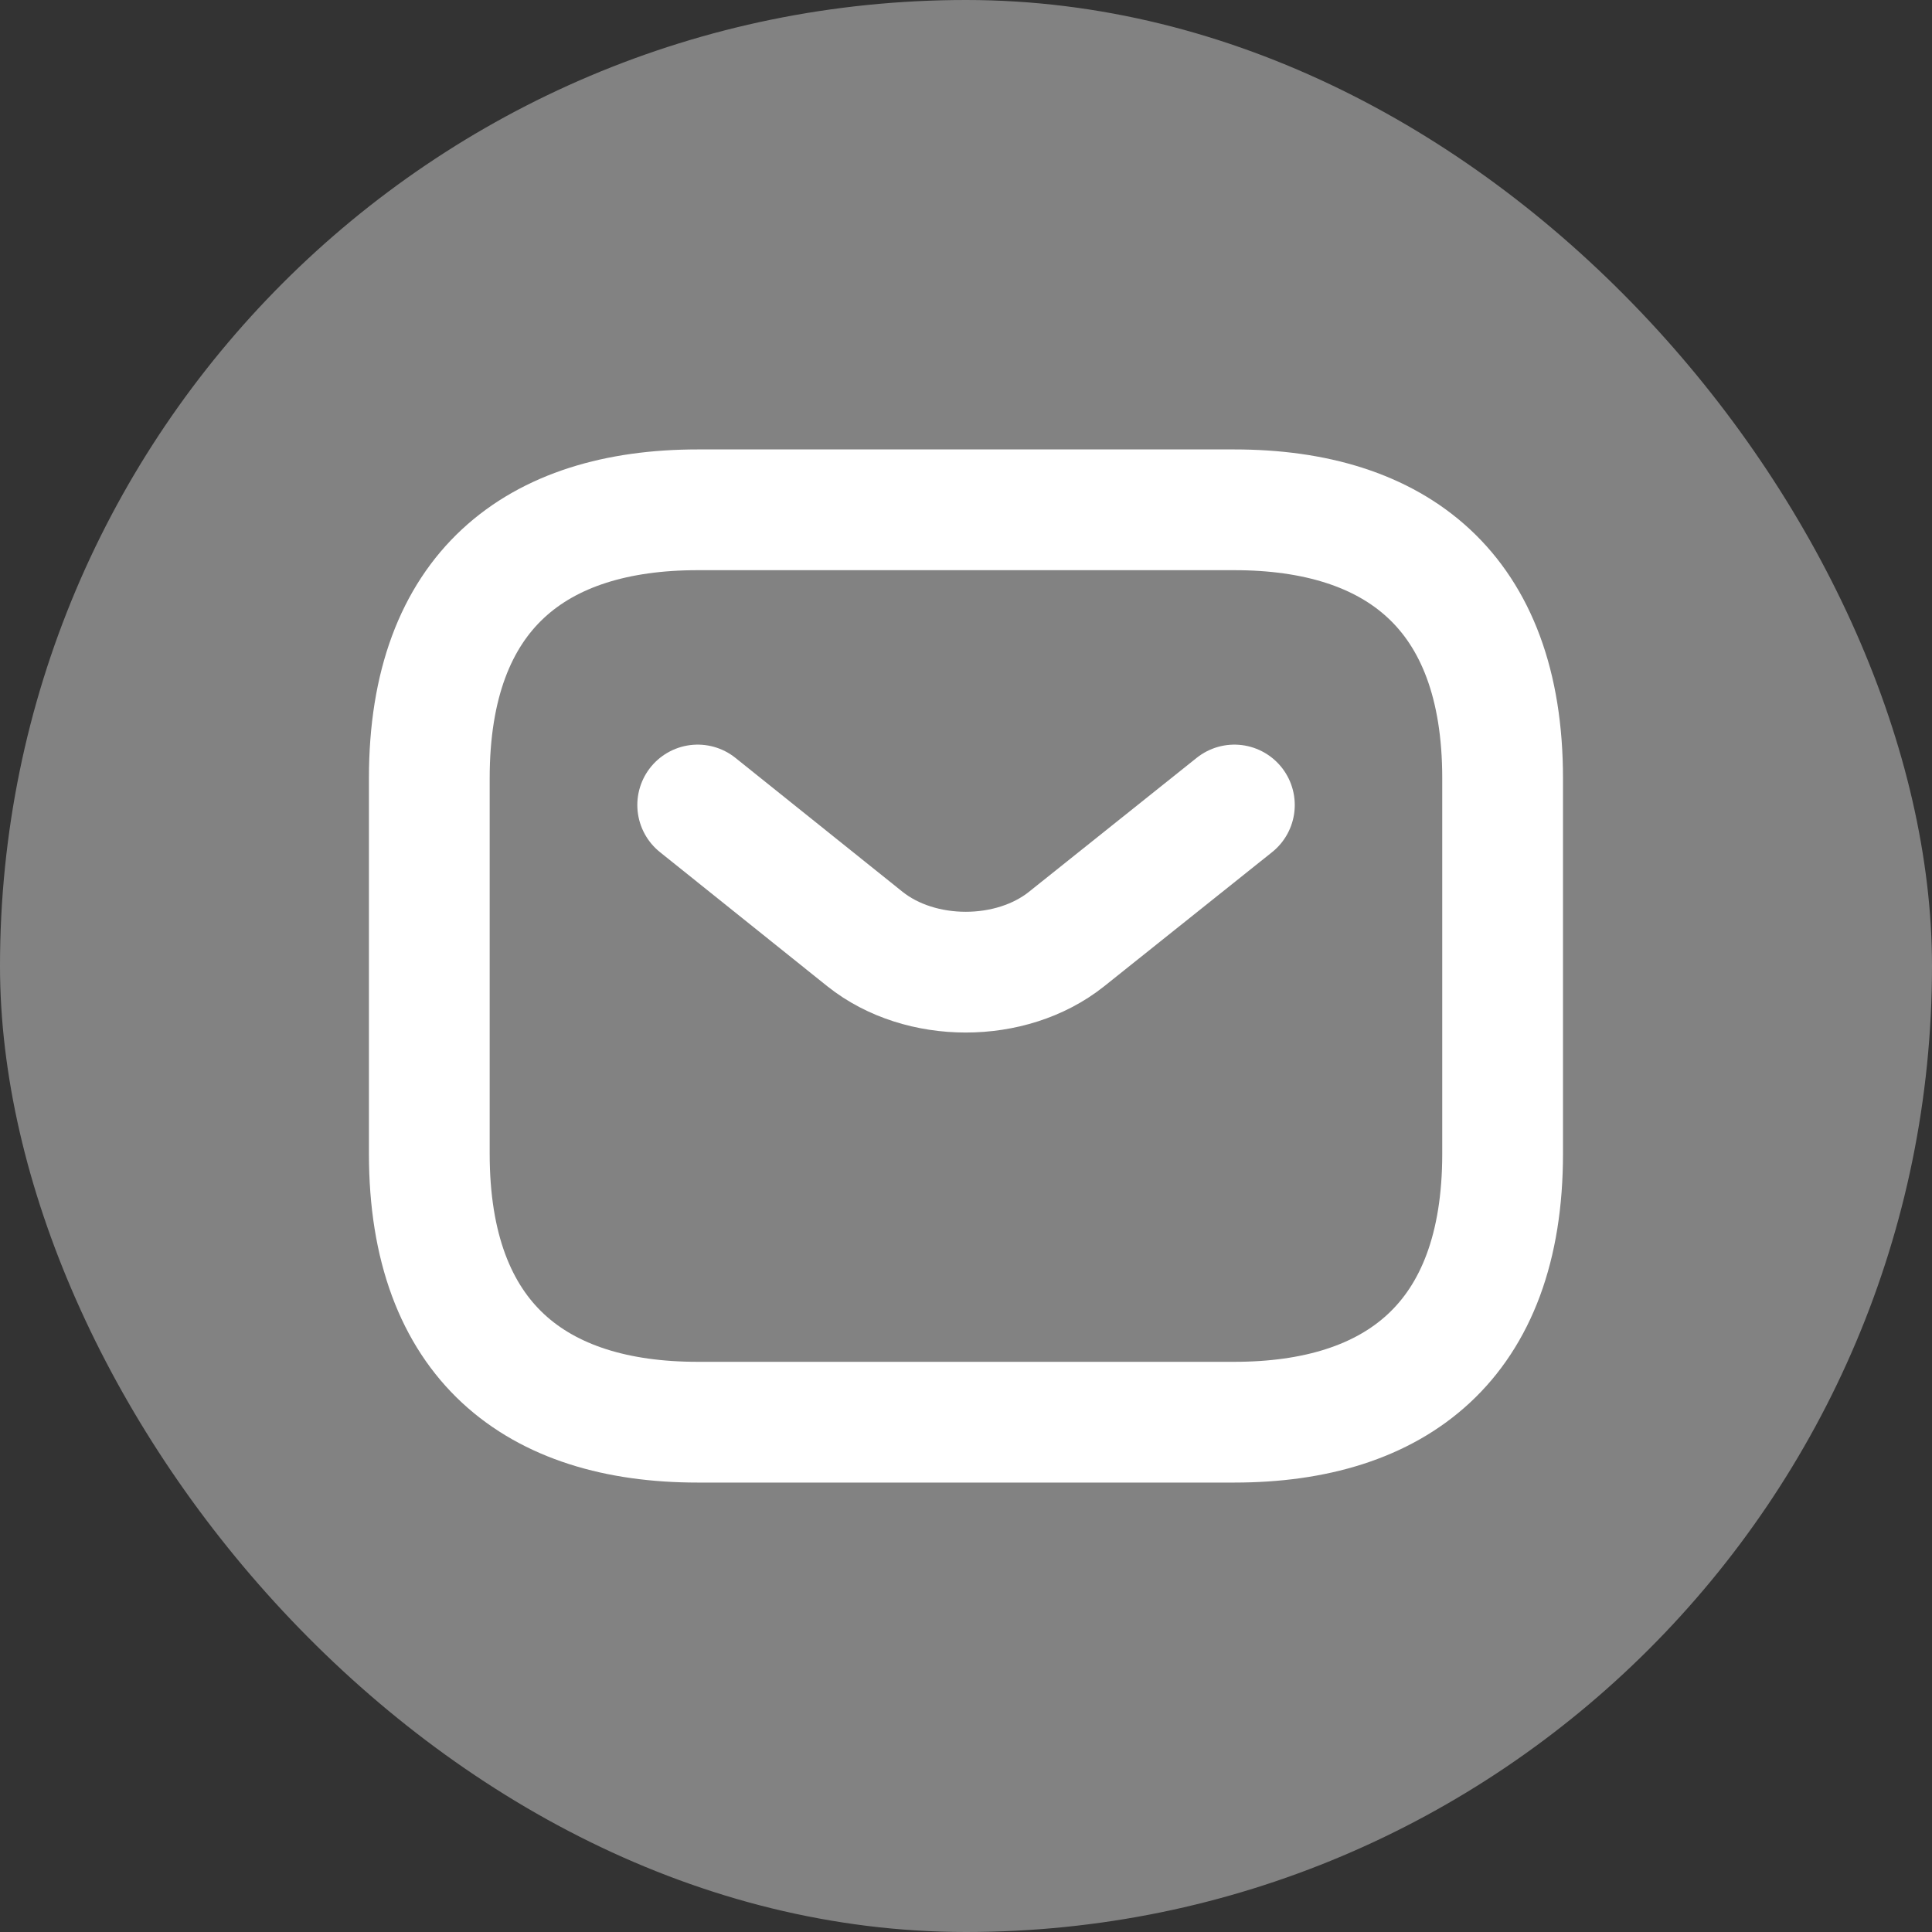
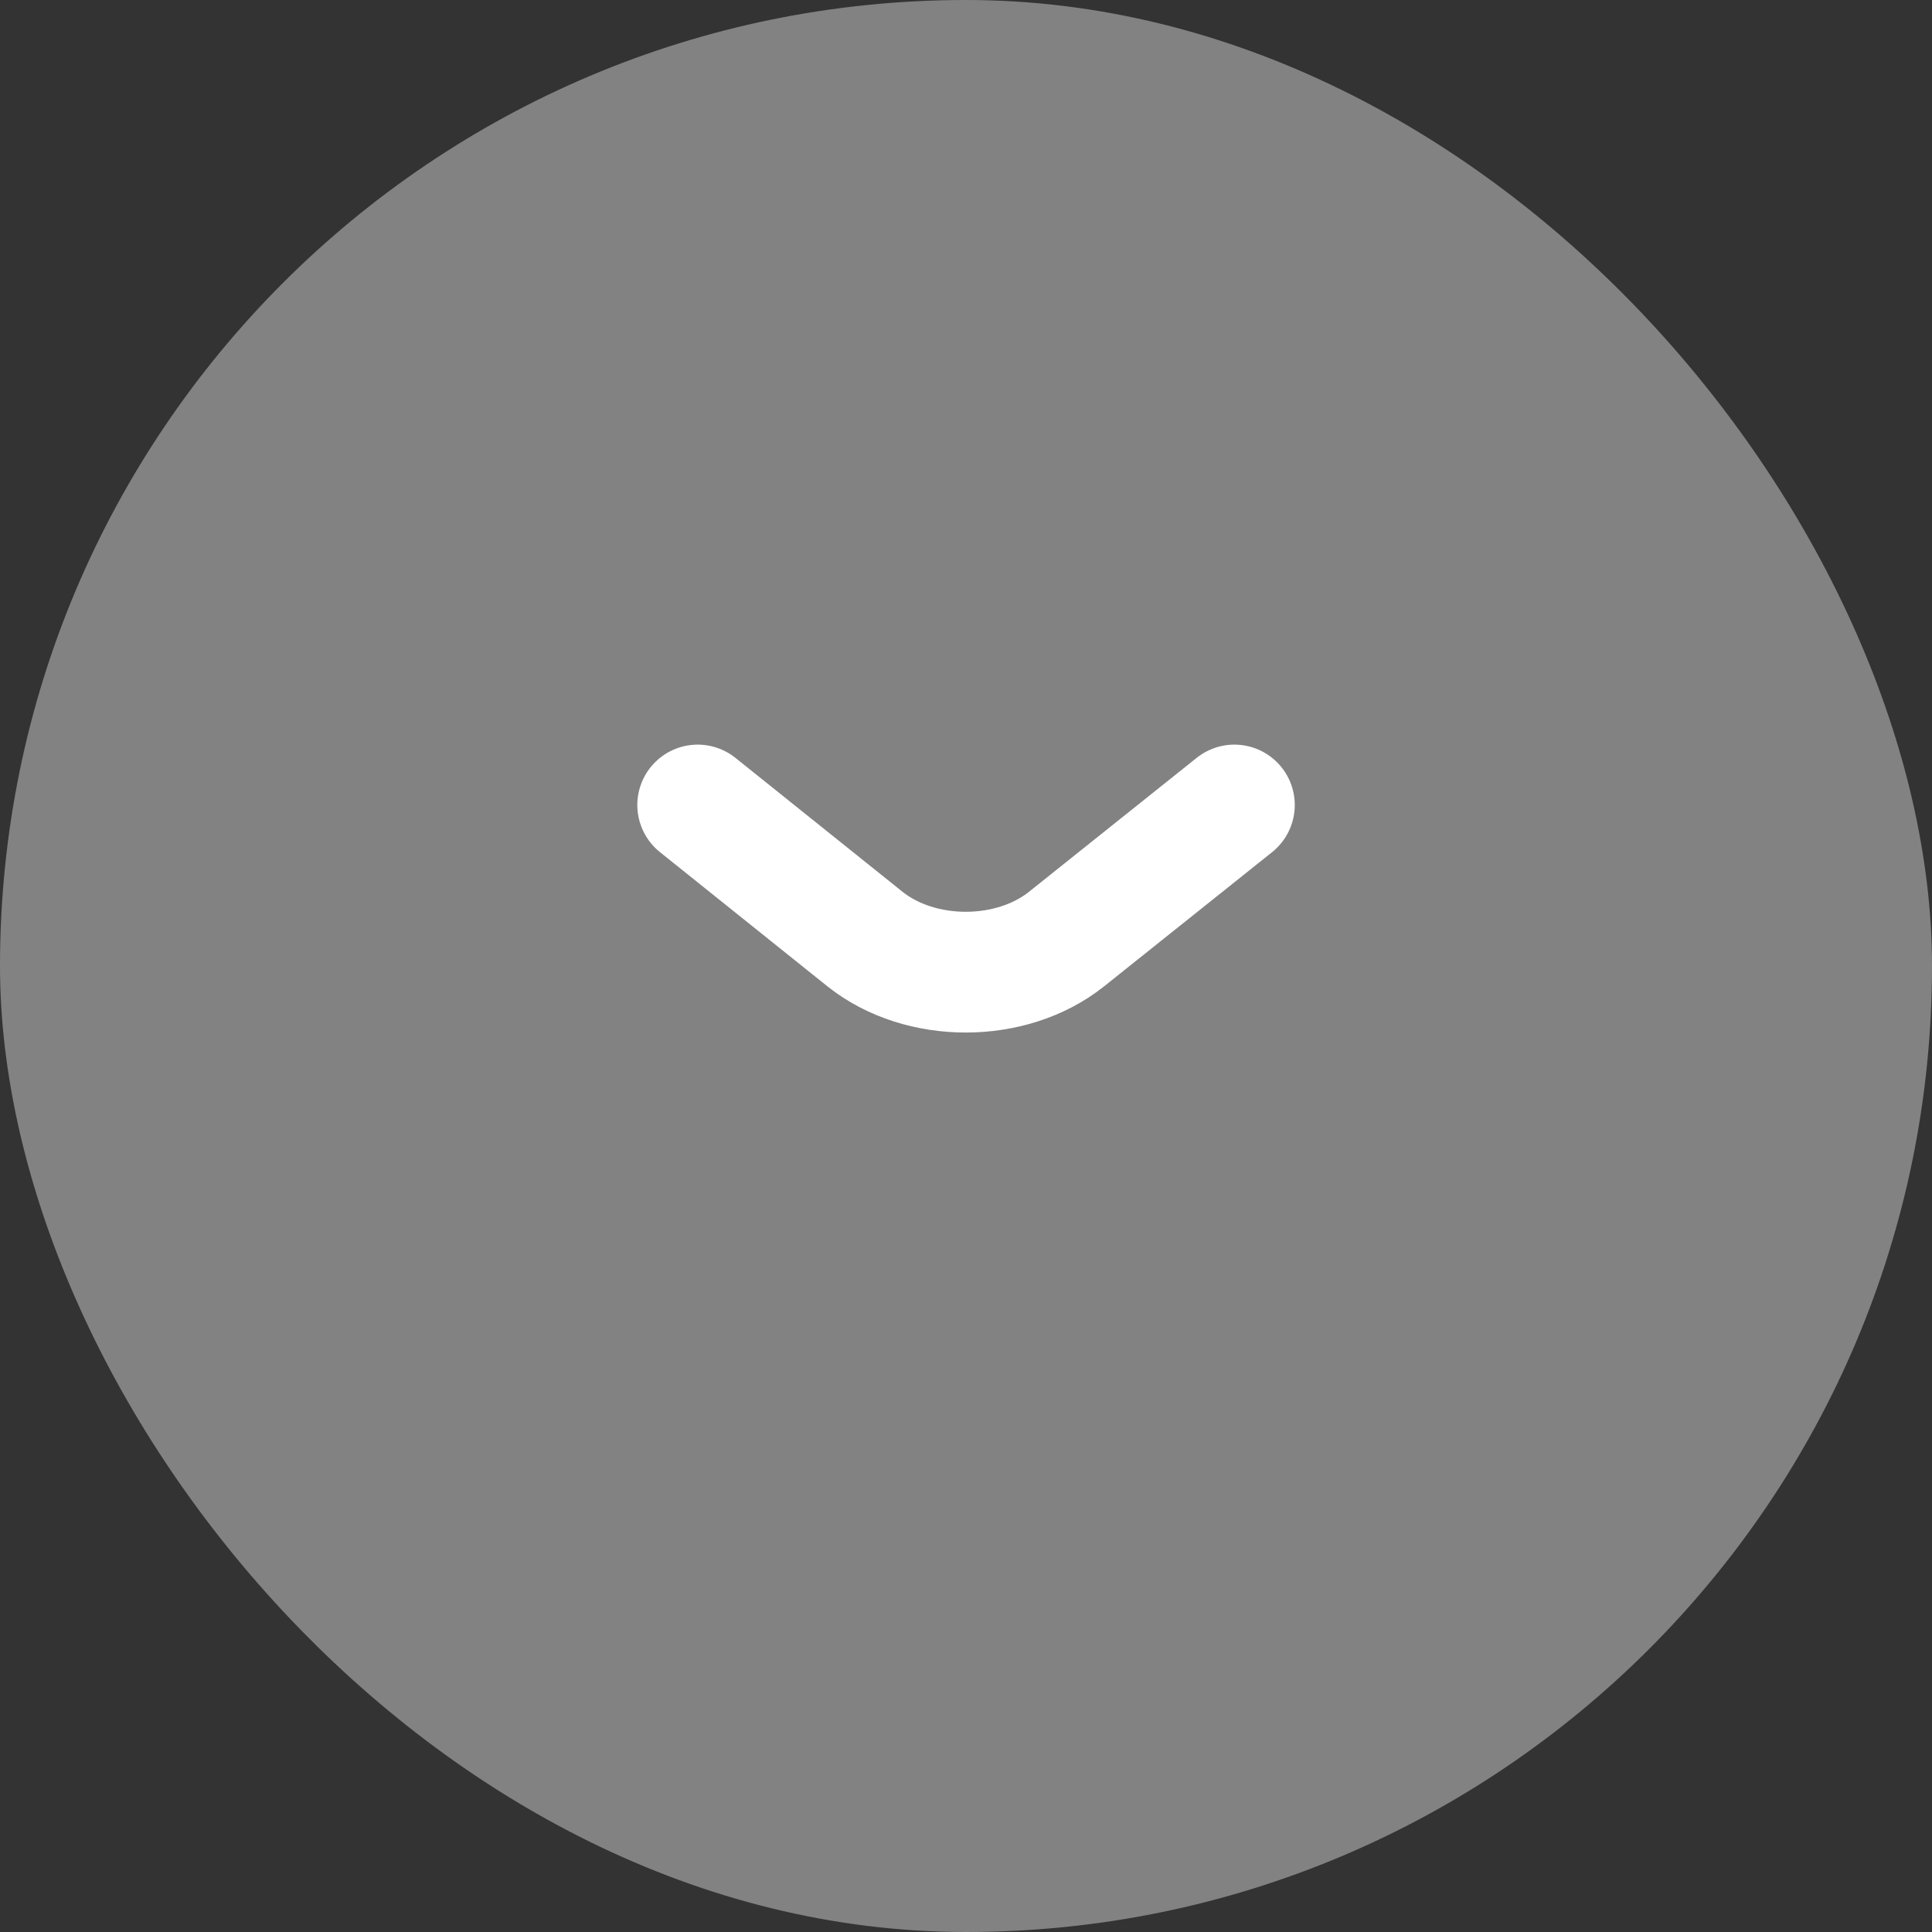
<svg xmlns="http://www.w3.org/2000/svg" width="24" height="24" viewBox="0 0 24 24" fill="none">
  <rect x="0" y="0" width="24" height="24" fill="#333333" stroke="none" />
  <rect width="24" height="24" rx="12" fill="white" fill-opacity="0.39" />
-   <path d="M15.333 17.667H8.666C6.666 17.667 5.333 16.667 5.333 14.333V9.667C5.333 7.333 6.666 6.333 8.666 6.333H15.333C17.333 6.333 18.666 7.333 18.666 9.667V14.333C18.666 16.667 17.333 17.667 15.333 17.667Z" stroke="white" stroke-width="1.5" stroke-miterlimit="10" stroke-linecap="round" stroke-linejoin="round" />
  <path d="M15.334 10L13.247 11.667C12.56 12.213 11.434 12.213 10.747 11.667L8.667 10" stroke="white" stroke-width="1.5" stroke-miterlimit="10" stroke-linecap="round" stroke-linejoin="round" />
</svg>